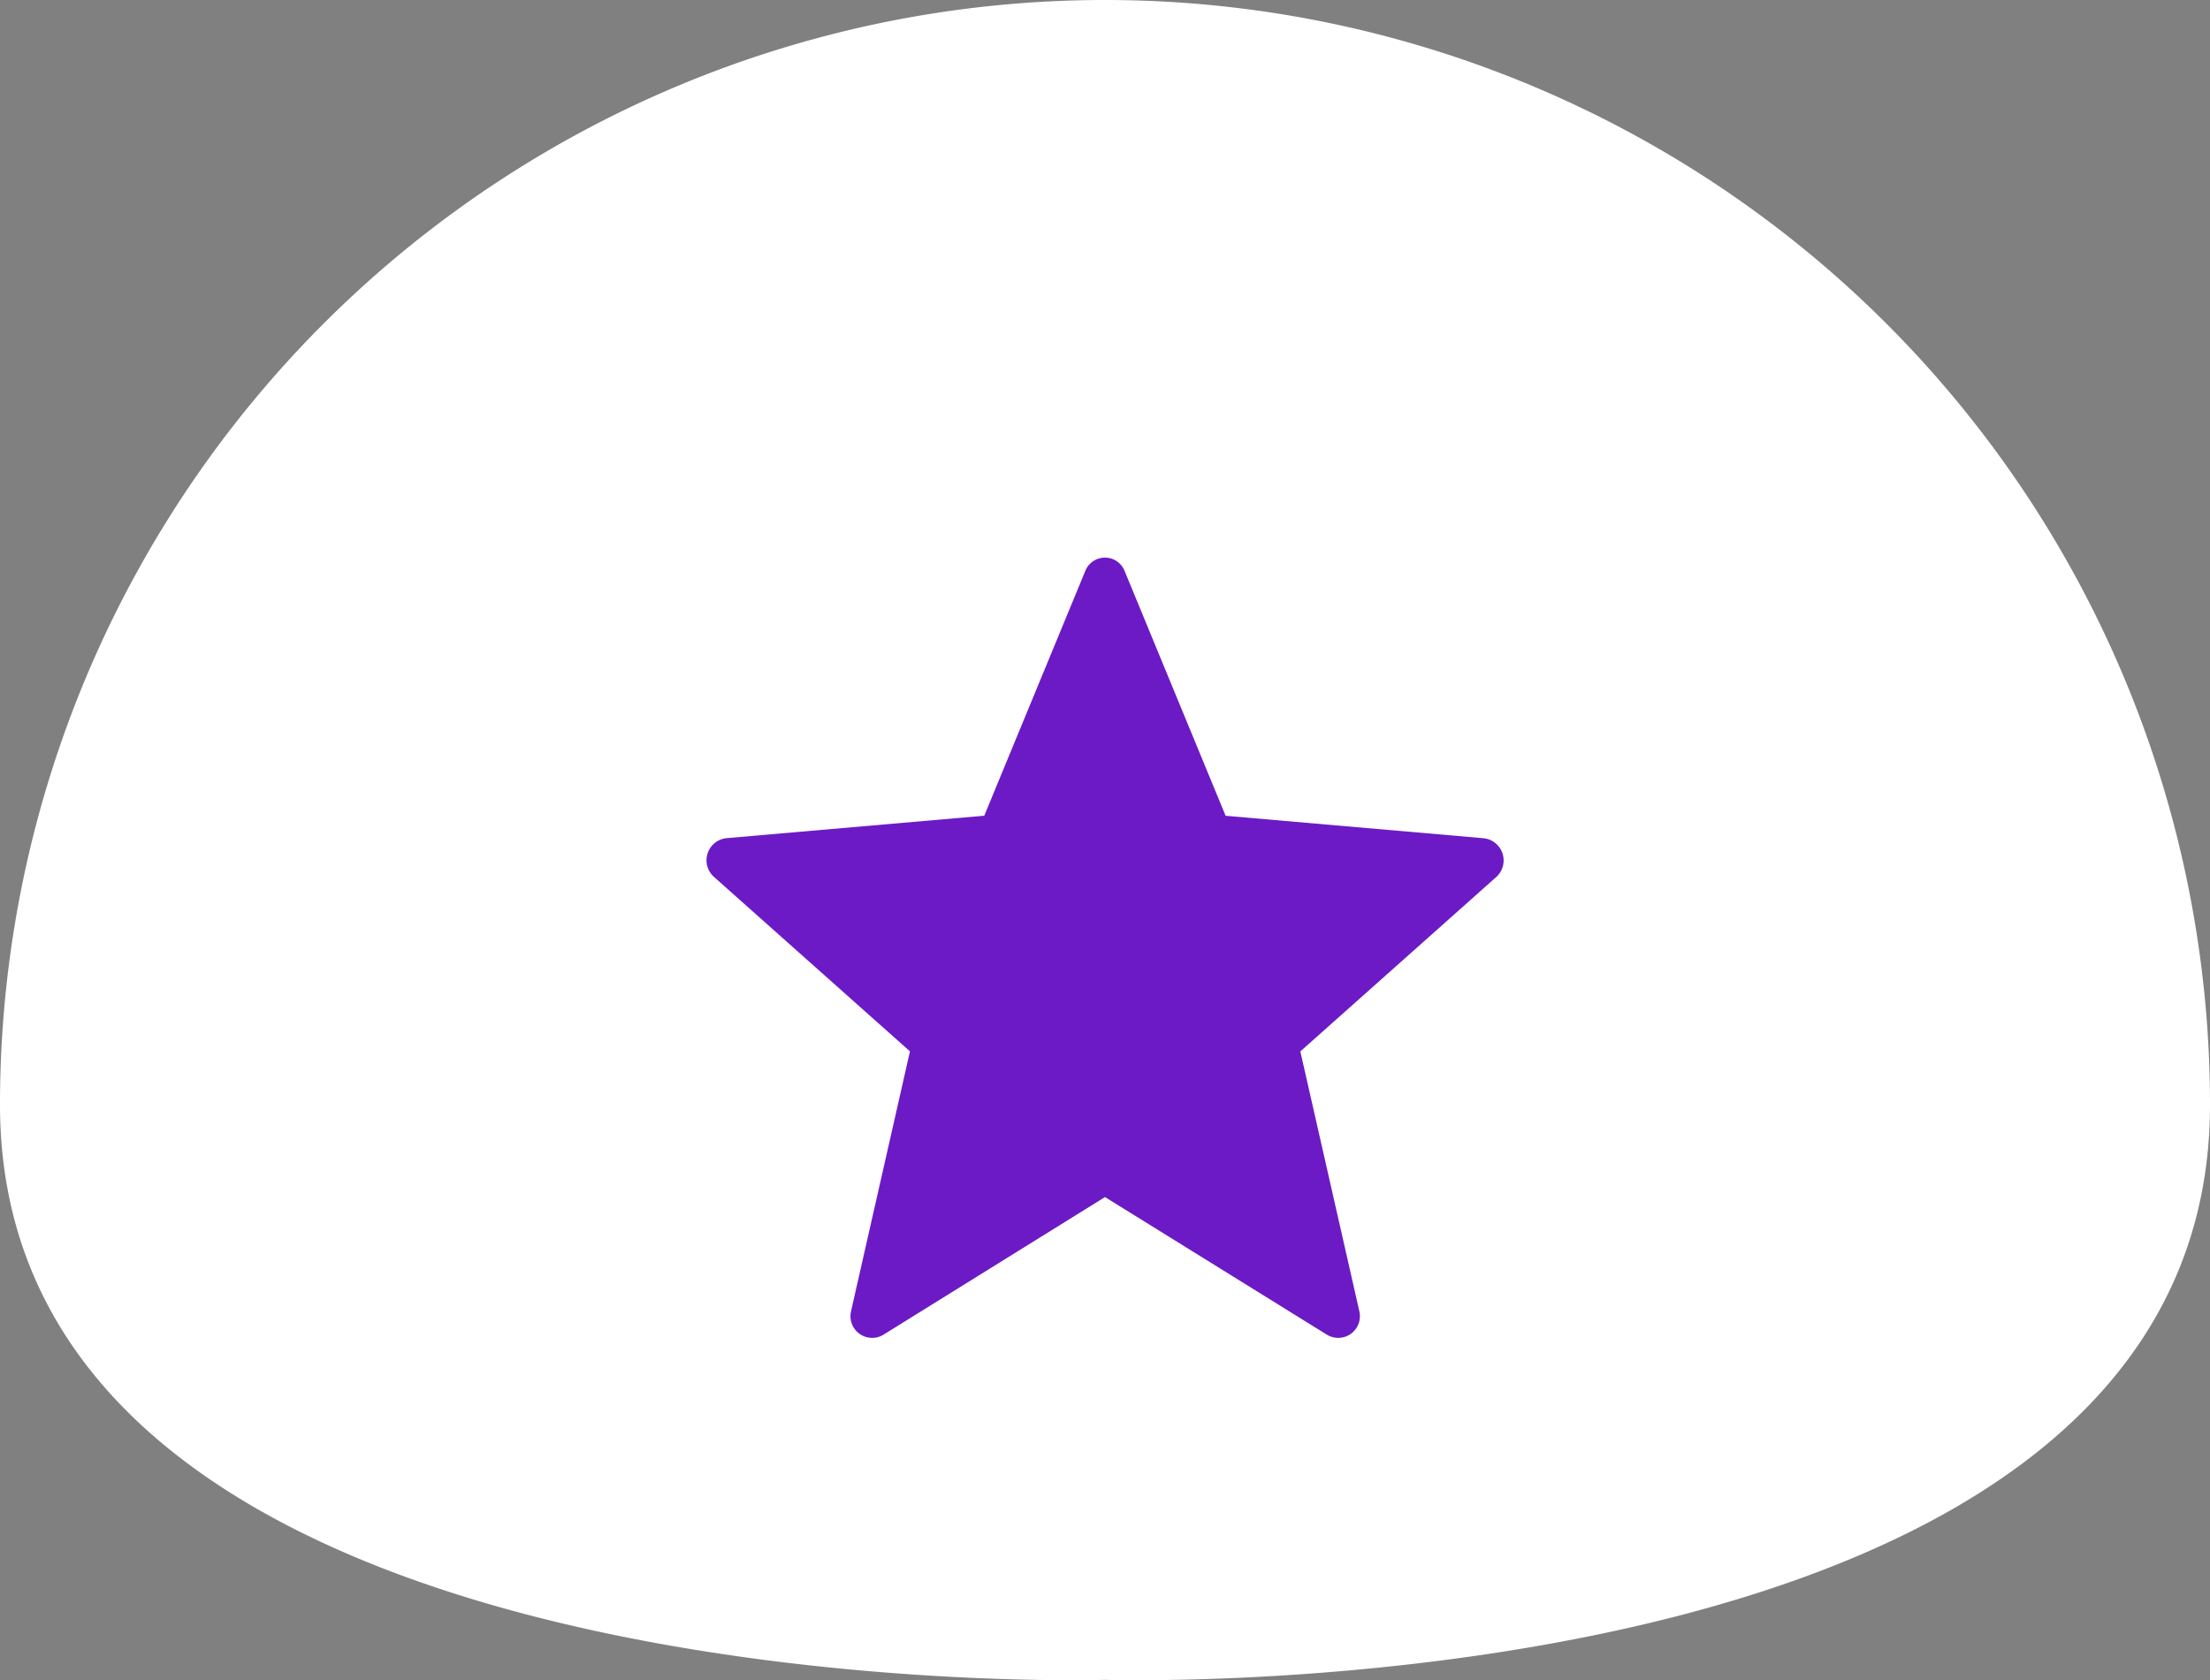
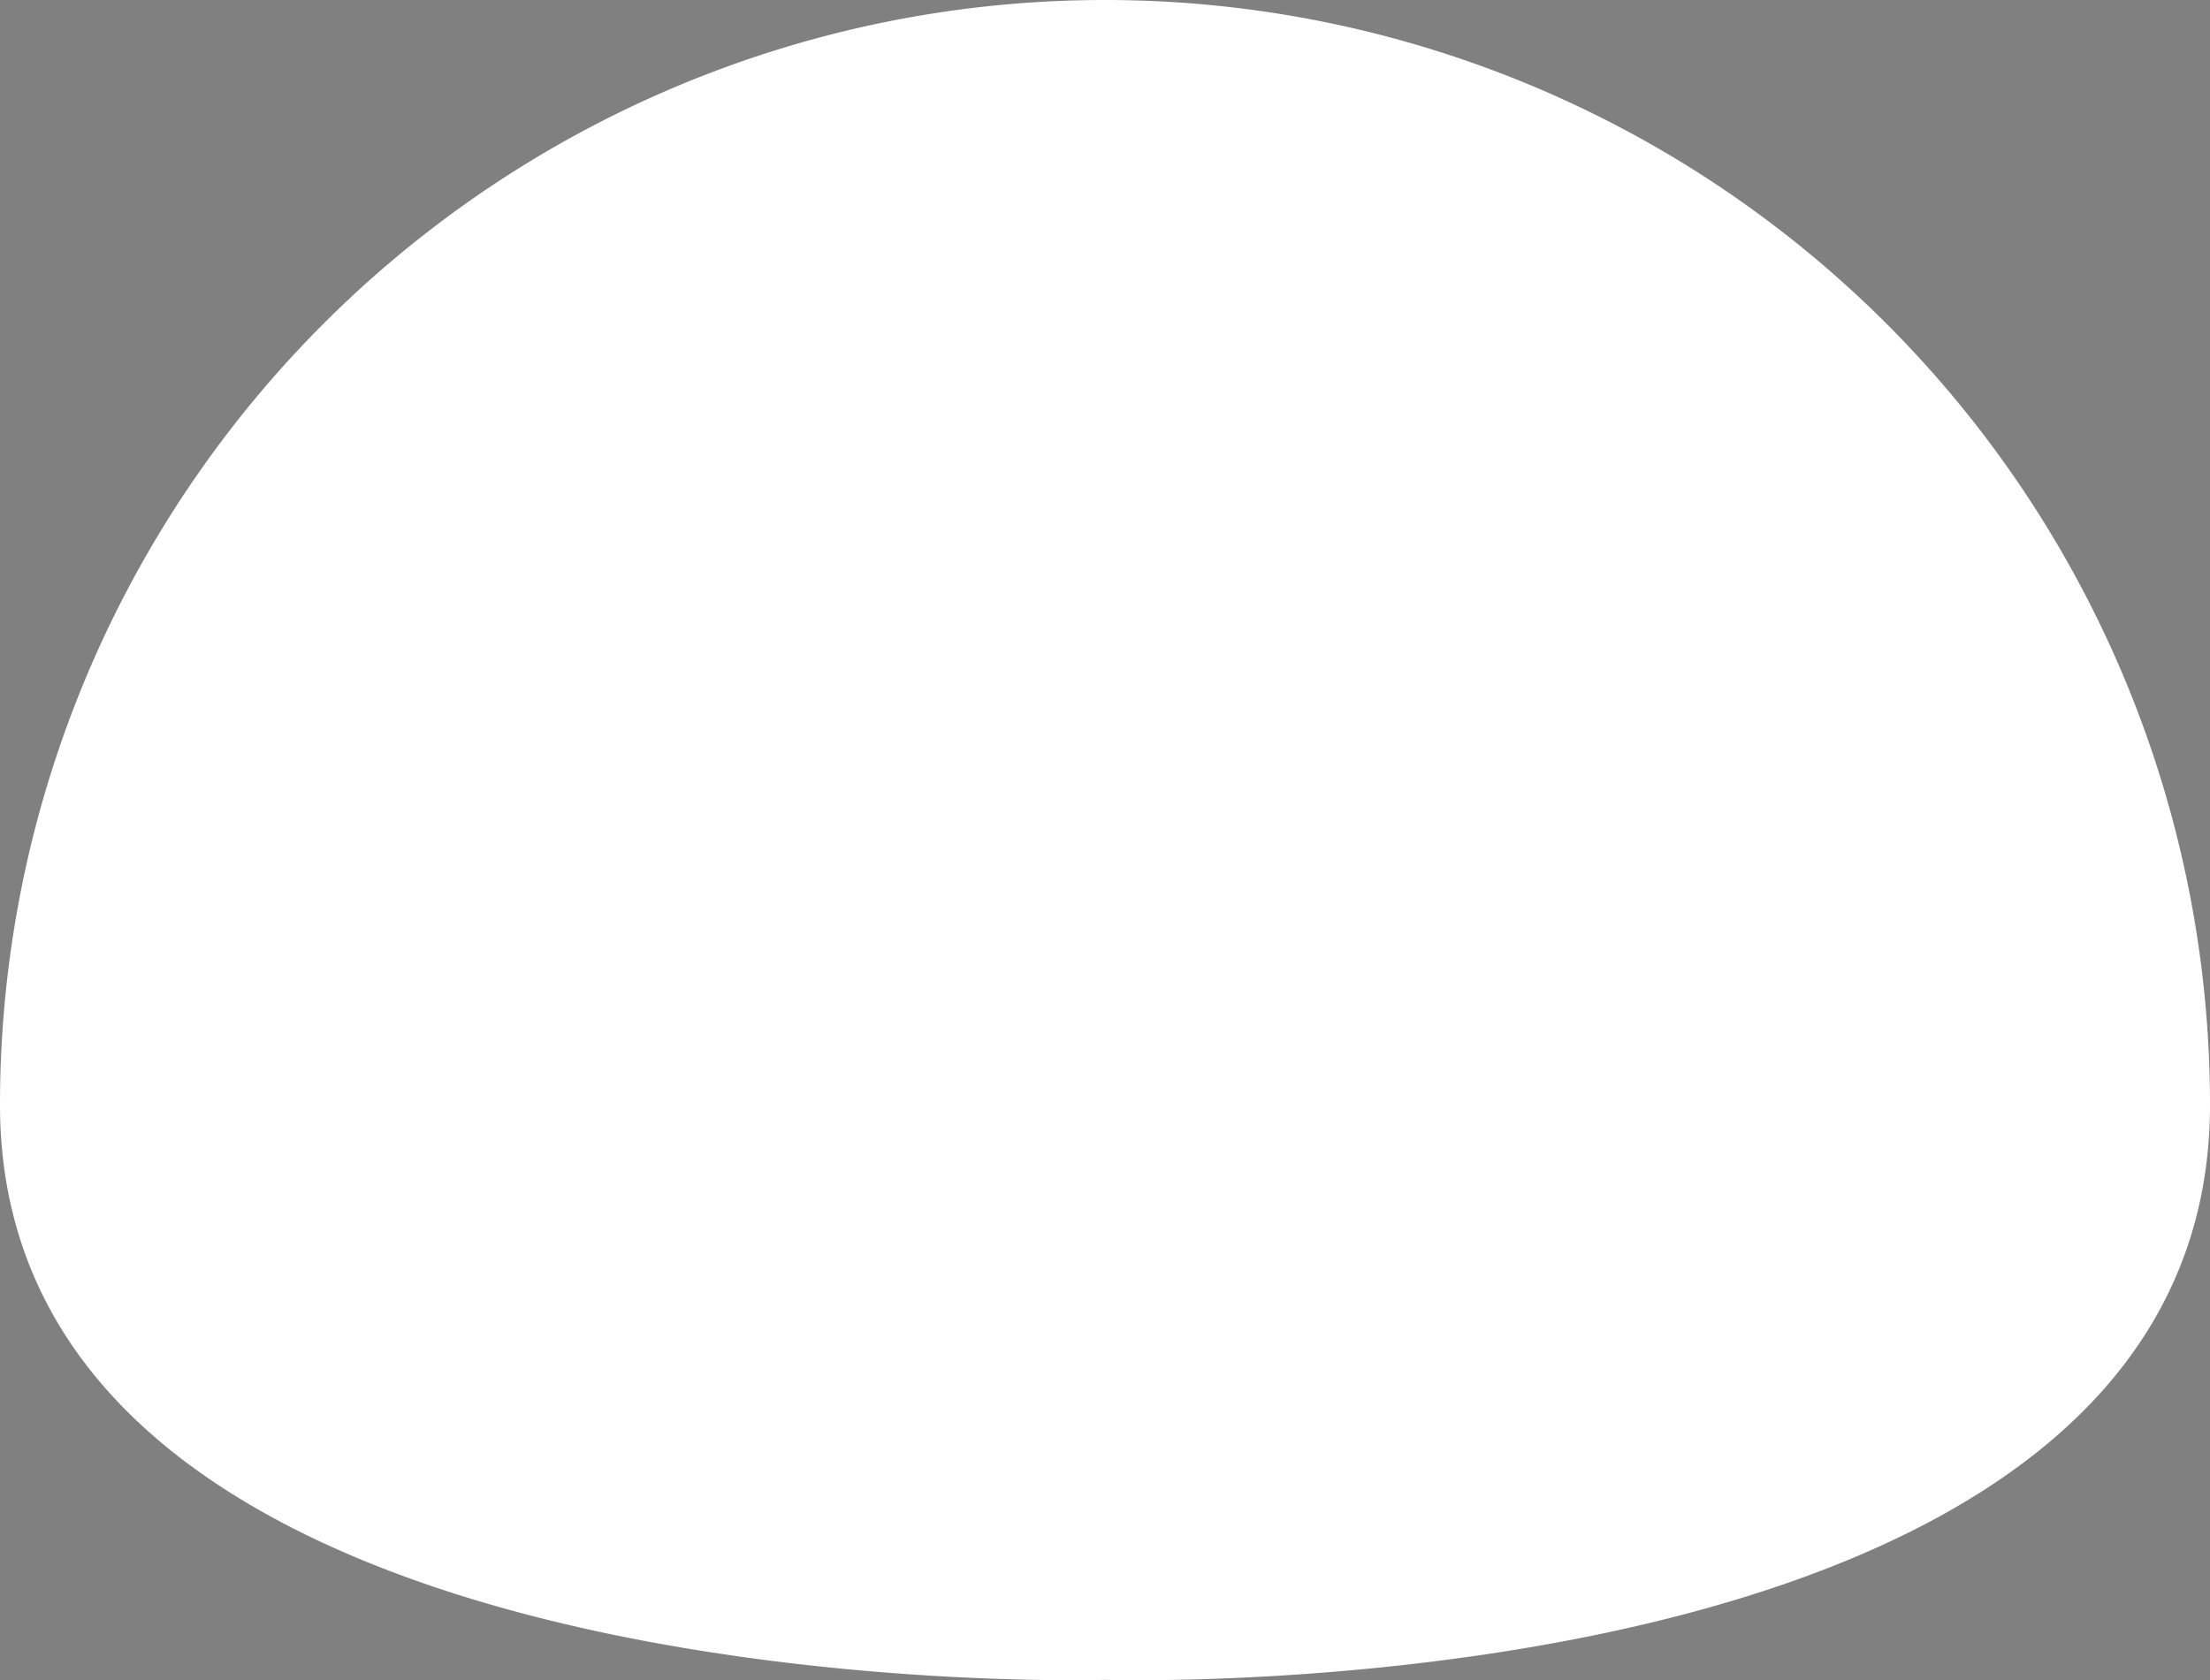
<svg xmlns="http://www.w3.org/2000/svg" width="118" height="89.739" viewBox="0 0 118 89.739">
  <rect x="0" y="0" width="118" height="89.739" fill="#808080" stroke="none" />
  <g id="Group_51" data-name="Group 51" transform="translate(-901 -622)">
    <path id="Path_67" data-name="Path 67" d="M59,0a59,59,0,0,1,59,59c0,32.585-59,30.719-59,30.719S0,91.585,0,59A59,59,0,0,1,59,0Z" transform="translate(901 622)" fill="#fff" />
    <g id="grade-24px_1_" data-name="grade-24px (1)" transform="translate(936 649)">
-       <path id="Path_58" data-name="Path 58" d="M0,0H48V48H0Z" fill="none" />
-       <path id="Path_59" data-name="Path 59" d="M24,36.934l11.856,7.355a1.158,1.158,0,0,0,1.72-1.273L34.43,29.155l10.457-9.311a1.193,1.193,0,0,0-.665-2.074l-13.782-1.2L25.052,3.507a1.13,1.13,0,0,0-2.11,0l-5.389,13.06-13.782,1.2a1.188,1.188,0,0,0-.642,2.074l10.457,9.311L10.444,43.016a1.158,1.158,0,0,0,1.72,1.273Z" transform="translate(0 0)" fill="#6c1ac5" />
-     </g>
+       </g>
  </g>
</svg>